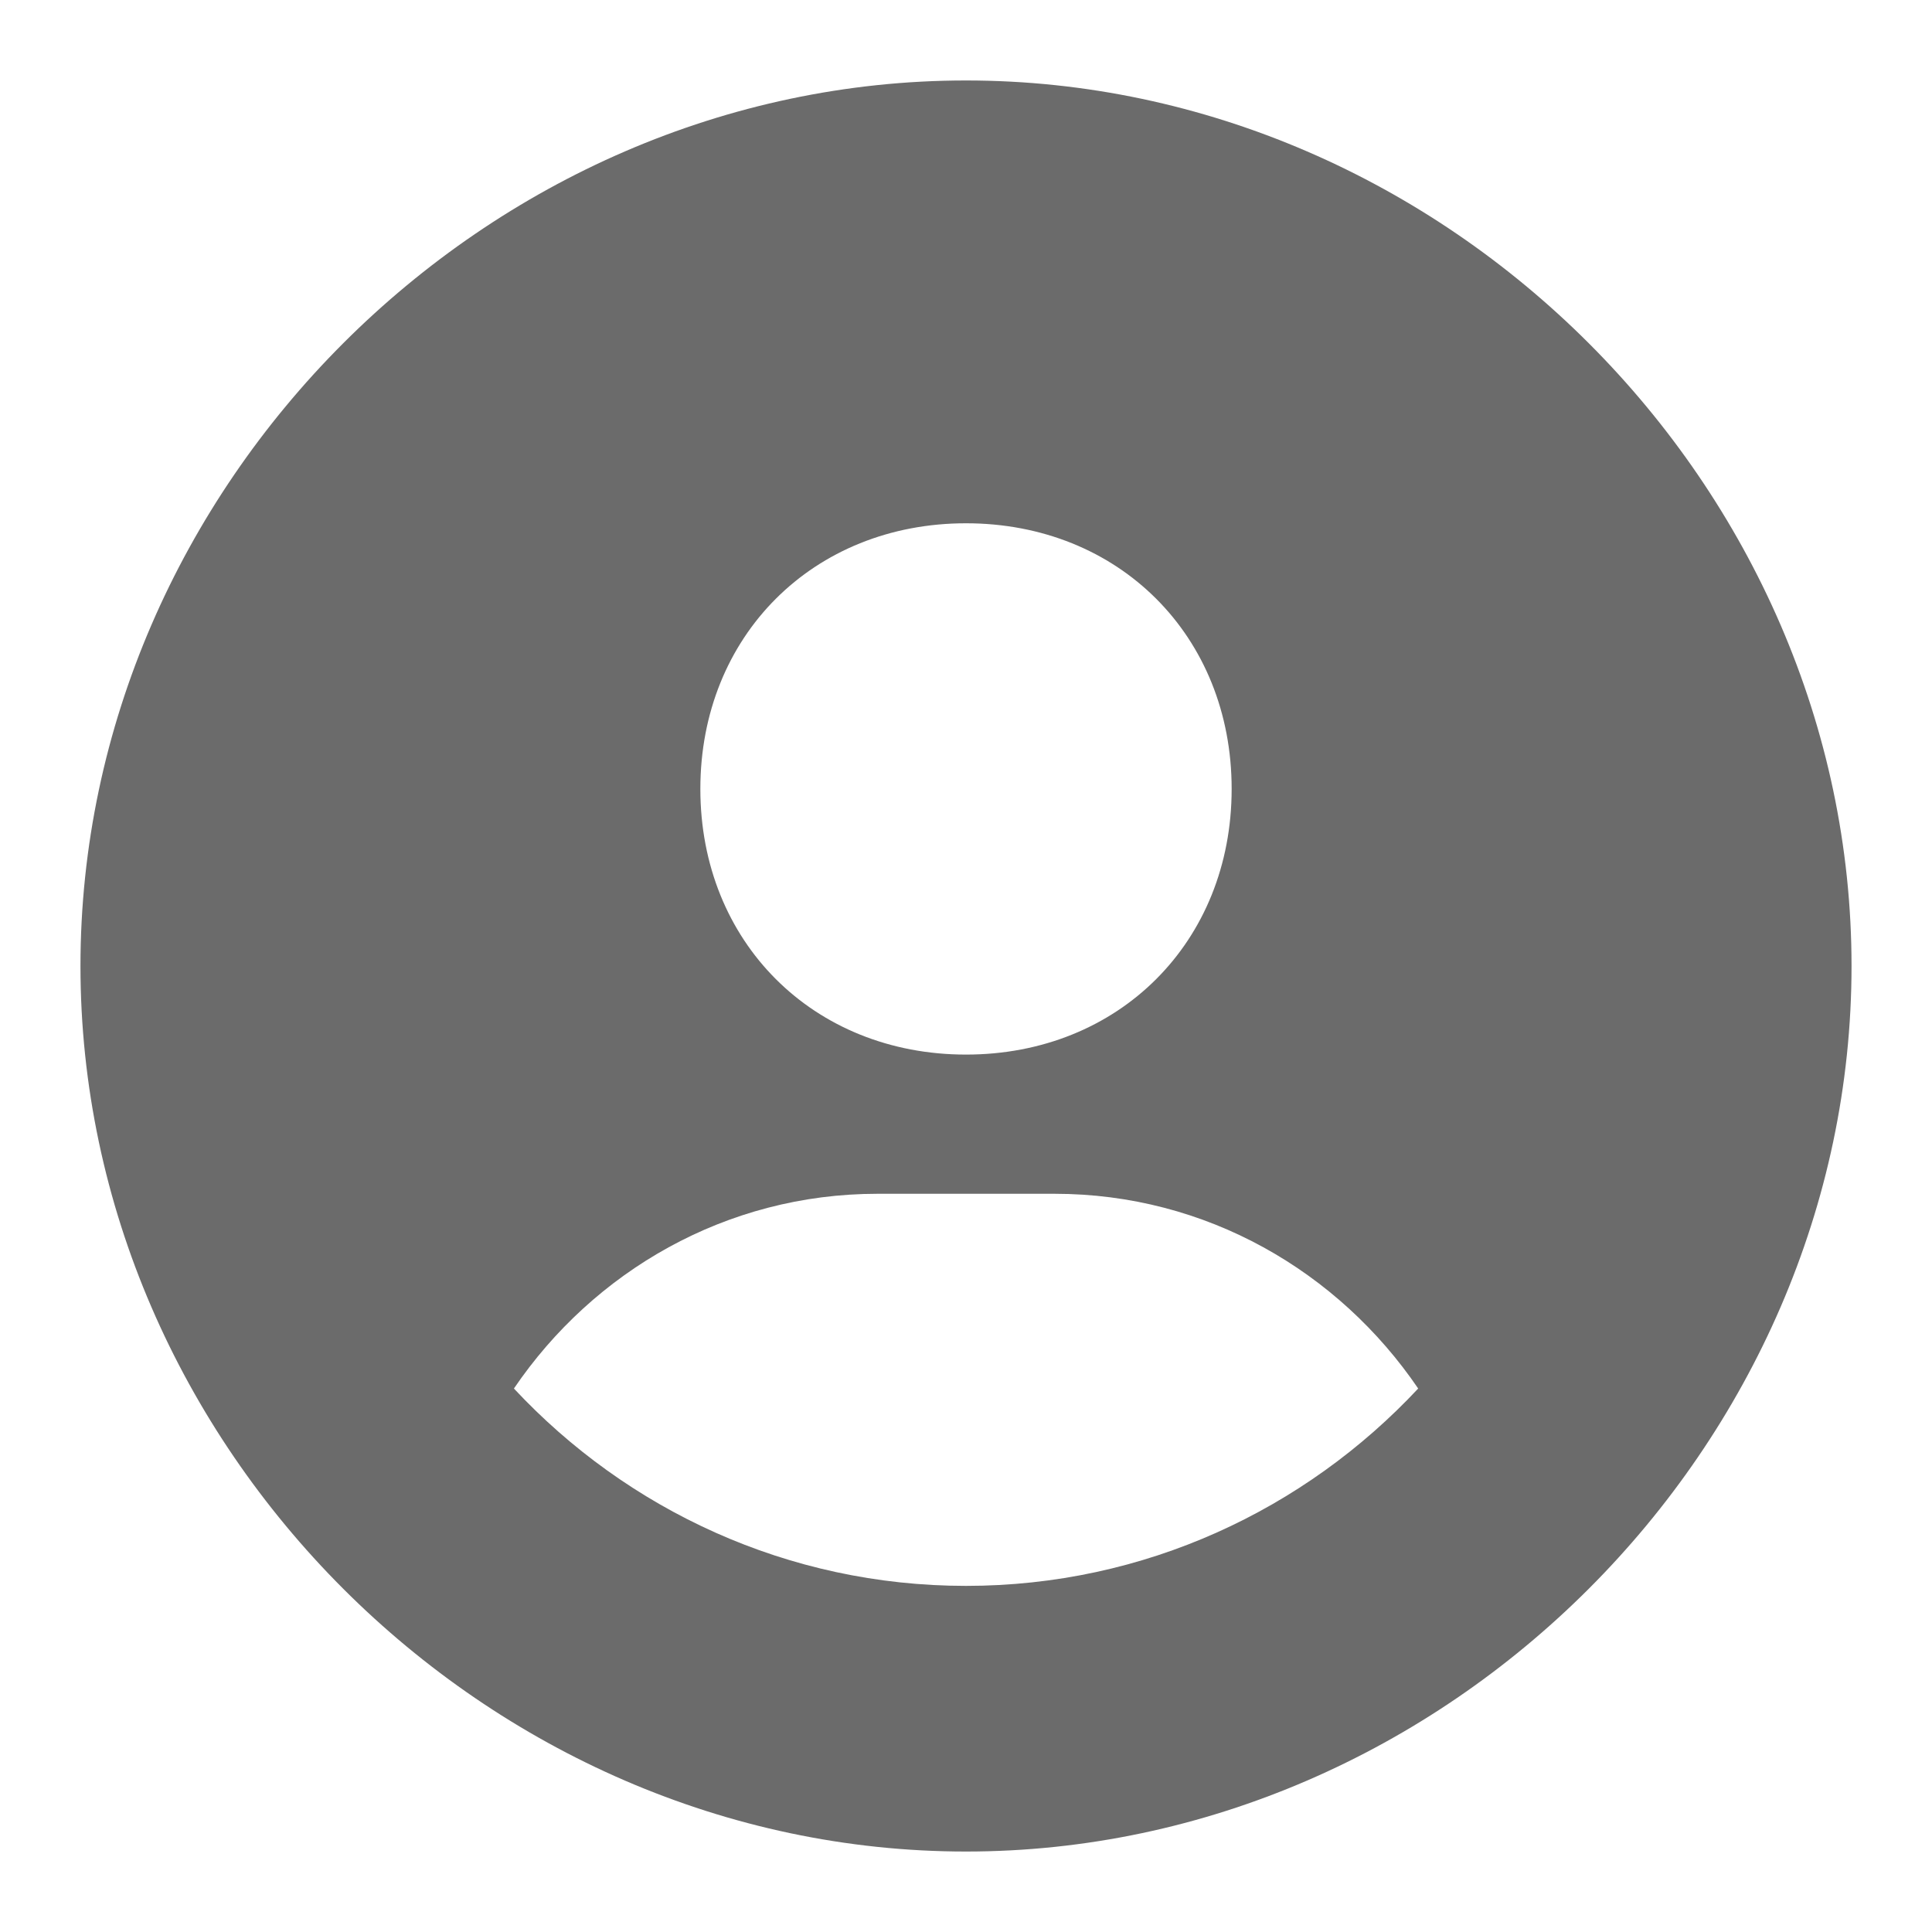
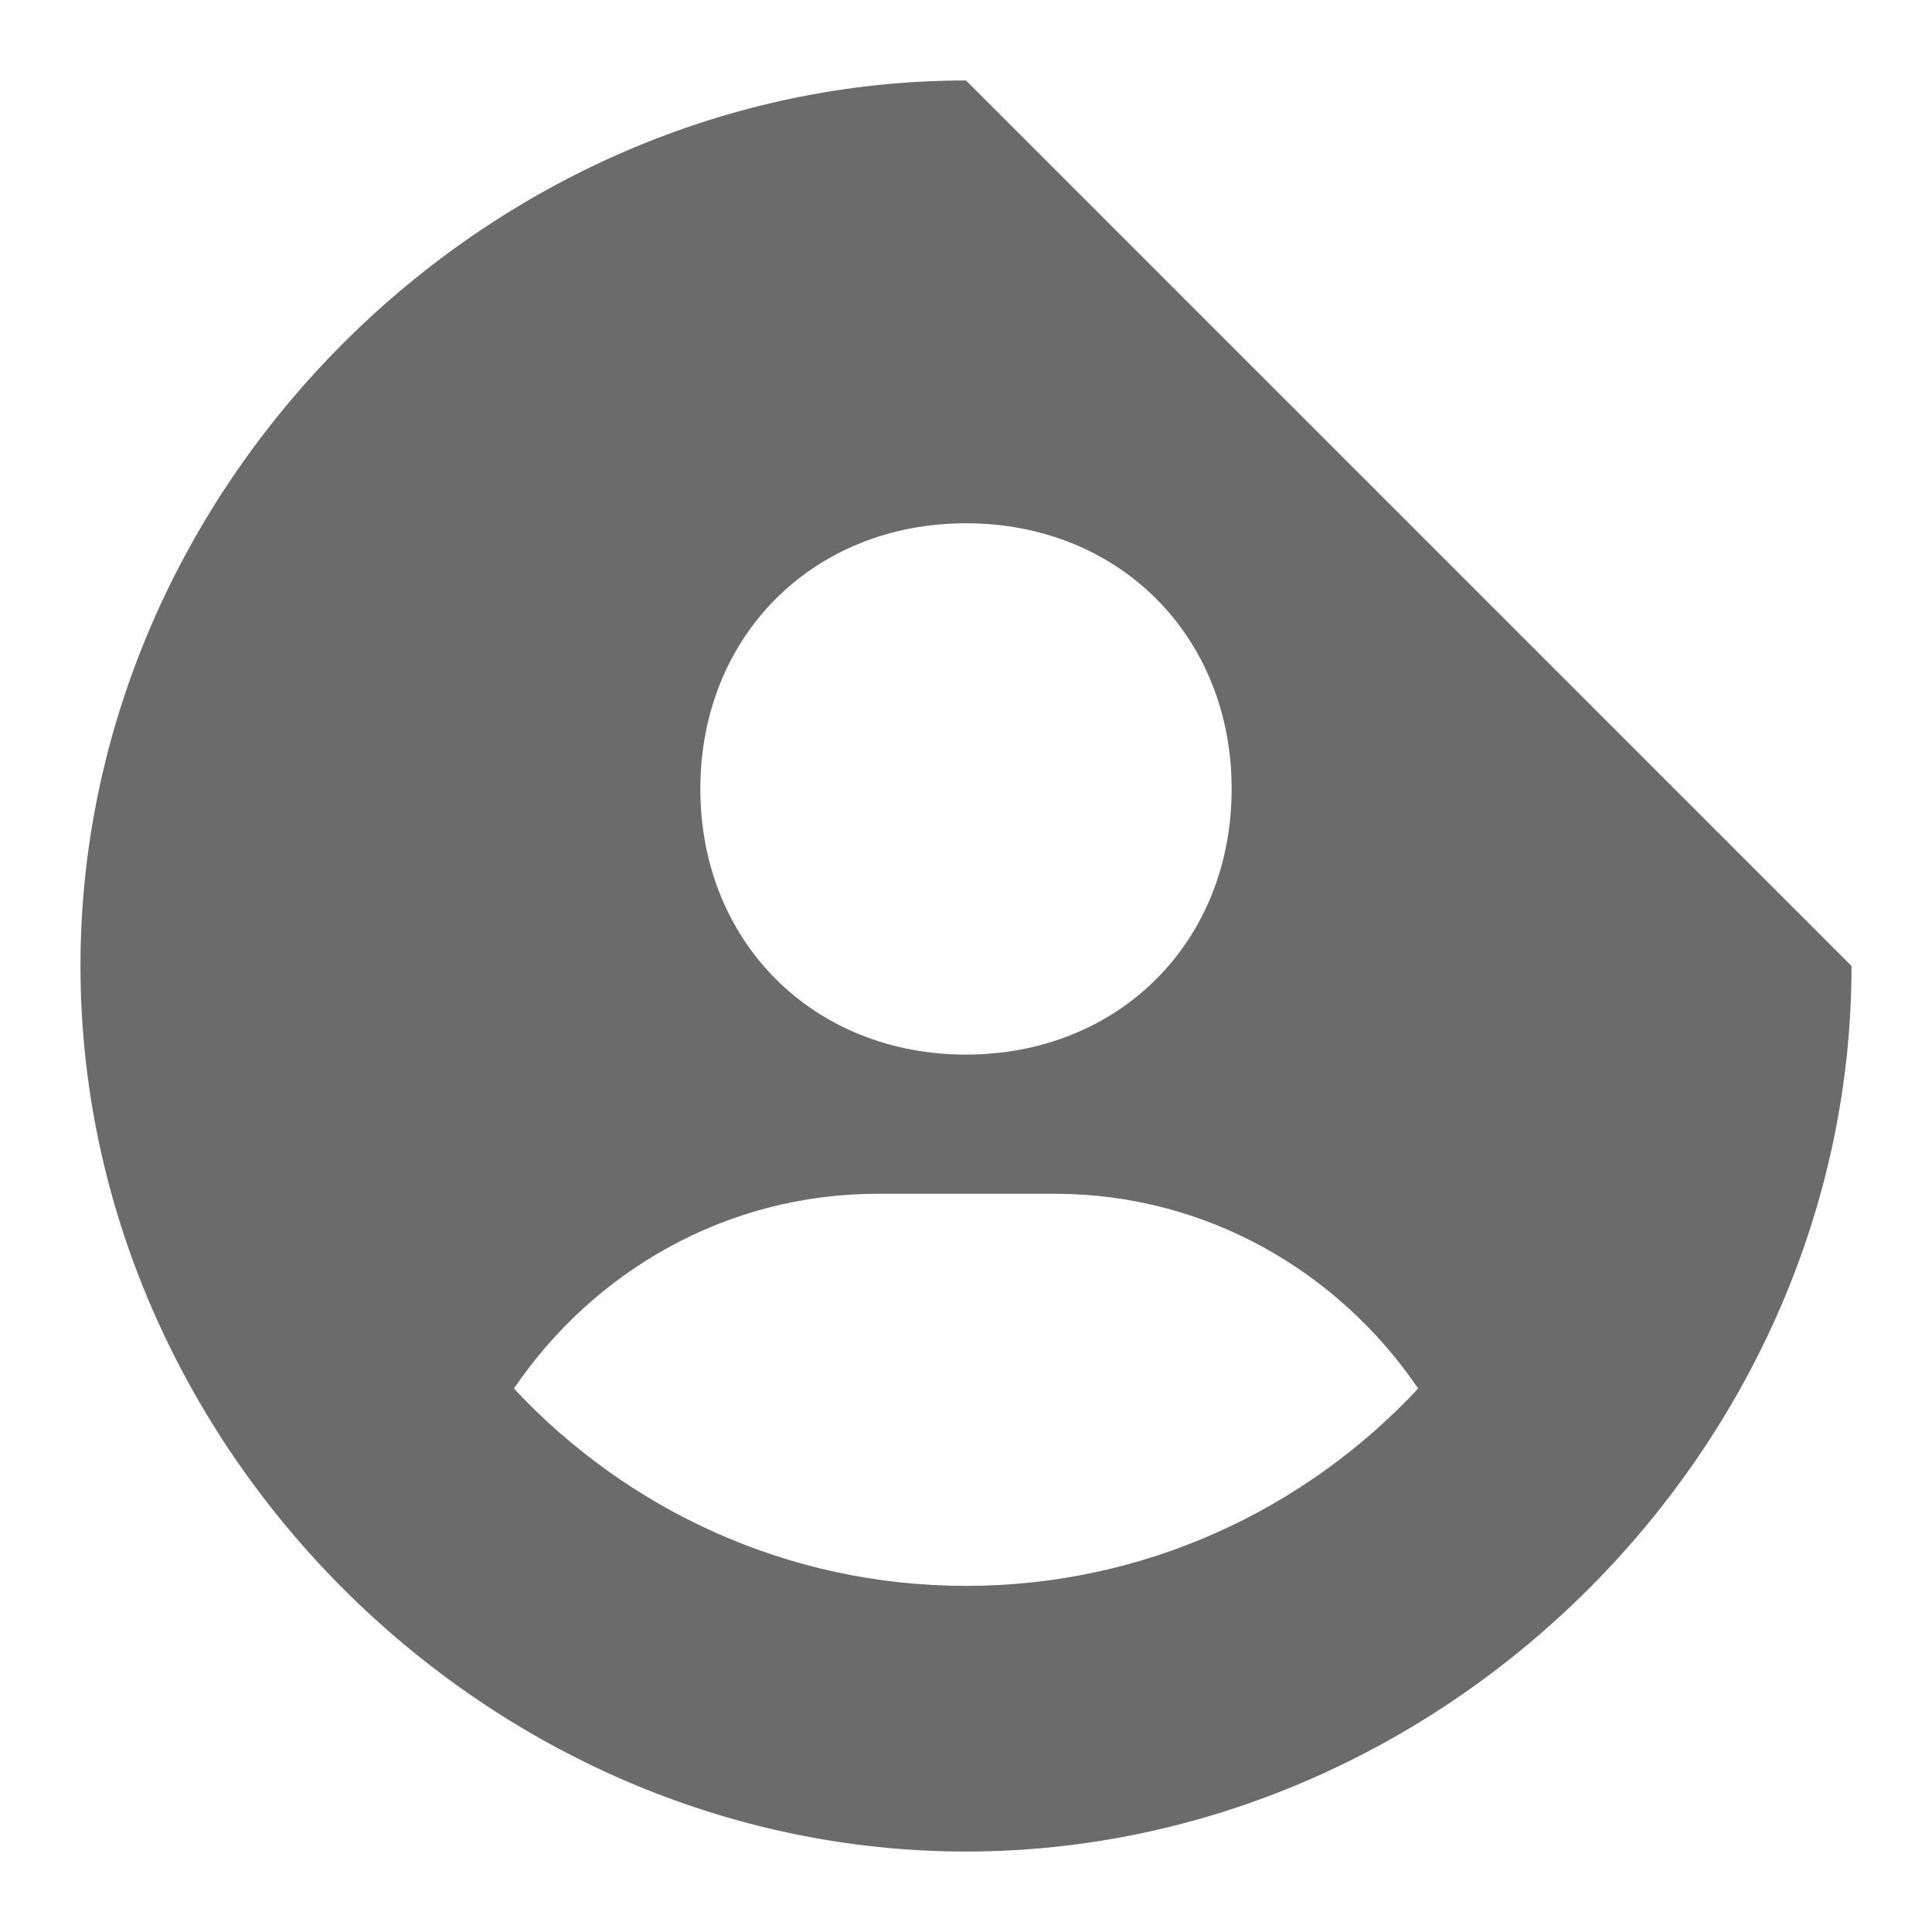
<svg xmlns="http://www.w3.org/2000/svg" width="20" height="20" viewBox="0 0 20 20" fill="none">
-   <path d="M10 0.833C5.031 0.833 0.833 5.031 0.833 10C0.833 14.969 5.031 19.167 10 19.167C14.969 19.167 19.167 14.969 19.167 10C19.167 5.031 14.969 0.833 10 0.833ZM10 5.417C11.583 5.417 12.75 6.583 12.75 8.167C12.75 9.751 11.583 10.917 10 10.917C8.418 10.917 7.25 9.751 7.25 8.167C7.25 6.583 8.418 5.417 10 5.417ZM5.32 14.374C6.142 13.164 7.513 12.358 9.084 12.358H10.917C12.488 12.358 13.858 13.164 14.681 14.374C13.509 15.628 11.847 16.417 10 16.417C8.153 16.417 6.491 15.628 5.32 14.374Z" fill="#6B6B6B" />
+   <path d="M10 0.833C5.031 0.833 0.833 5.031 0.833 10C0.833 14.969 5.031 19.167 10 19.167C14.969 19.167 19.167 14.969 19.167 10ZM10 5.417C11.583 5.417 12.75 6.583 12.75 8.167C12.75 9.751 11.583 10.917 10 10.917C8.418 10.917 7.25 9.751 7.25 8.167C7.25 6.583 8.418 5.417 10 5.417ZM5.32 14.374C6.142 13.164 7.513 12.358 9.084 12.358H10.917C12.488 12.358 13.858 13.164 14.681 14.374C13.509 15.628 11.847 16.417 10 16.417C8.153 16.417 6.491 15.628 5.32 14.374Z" fill="#6B6B6B" />
</svg>